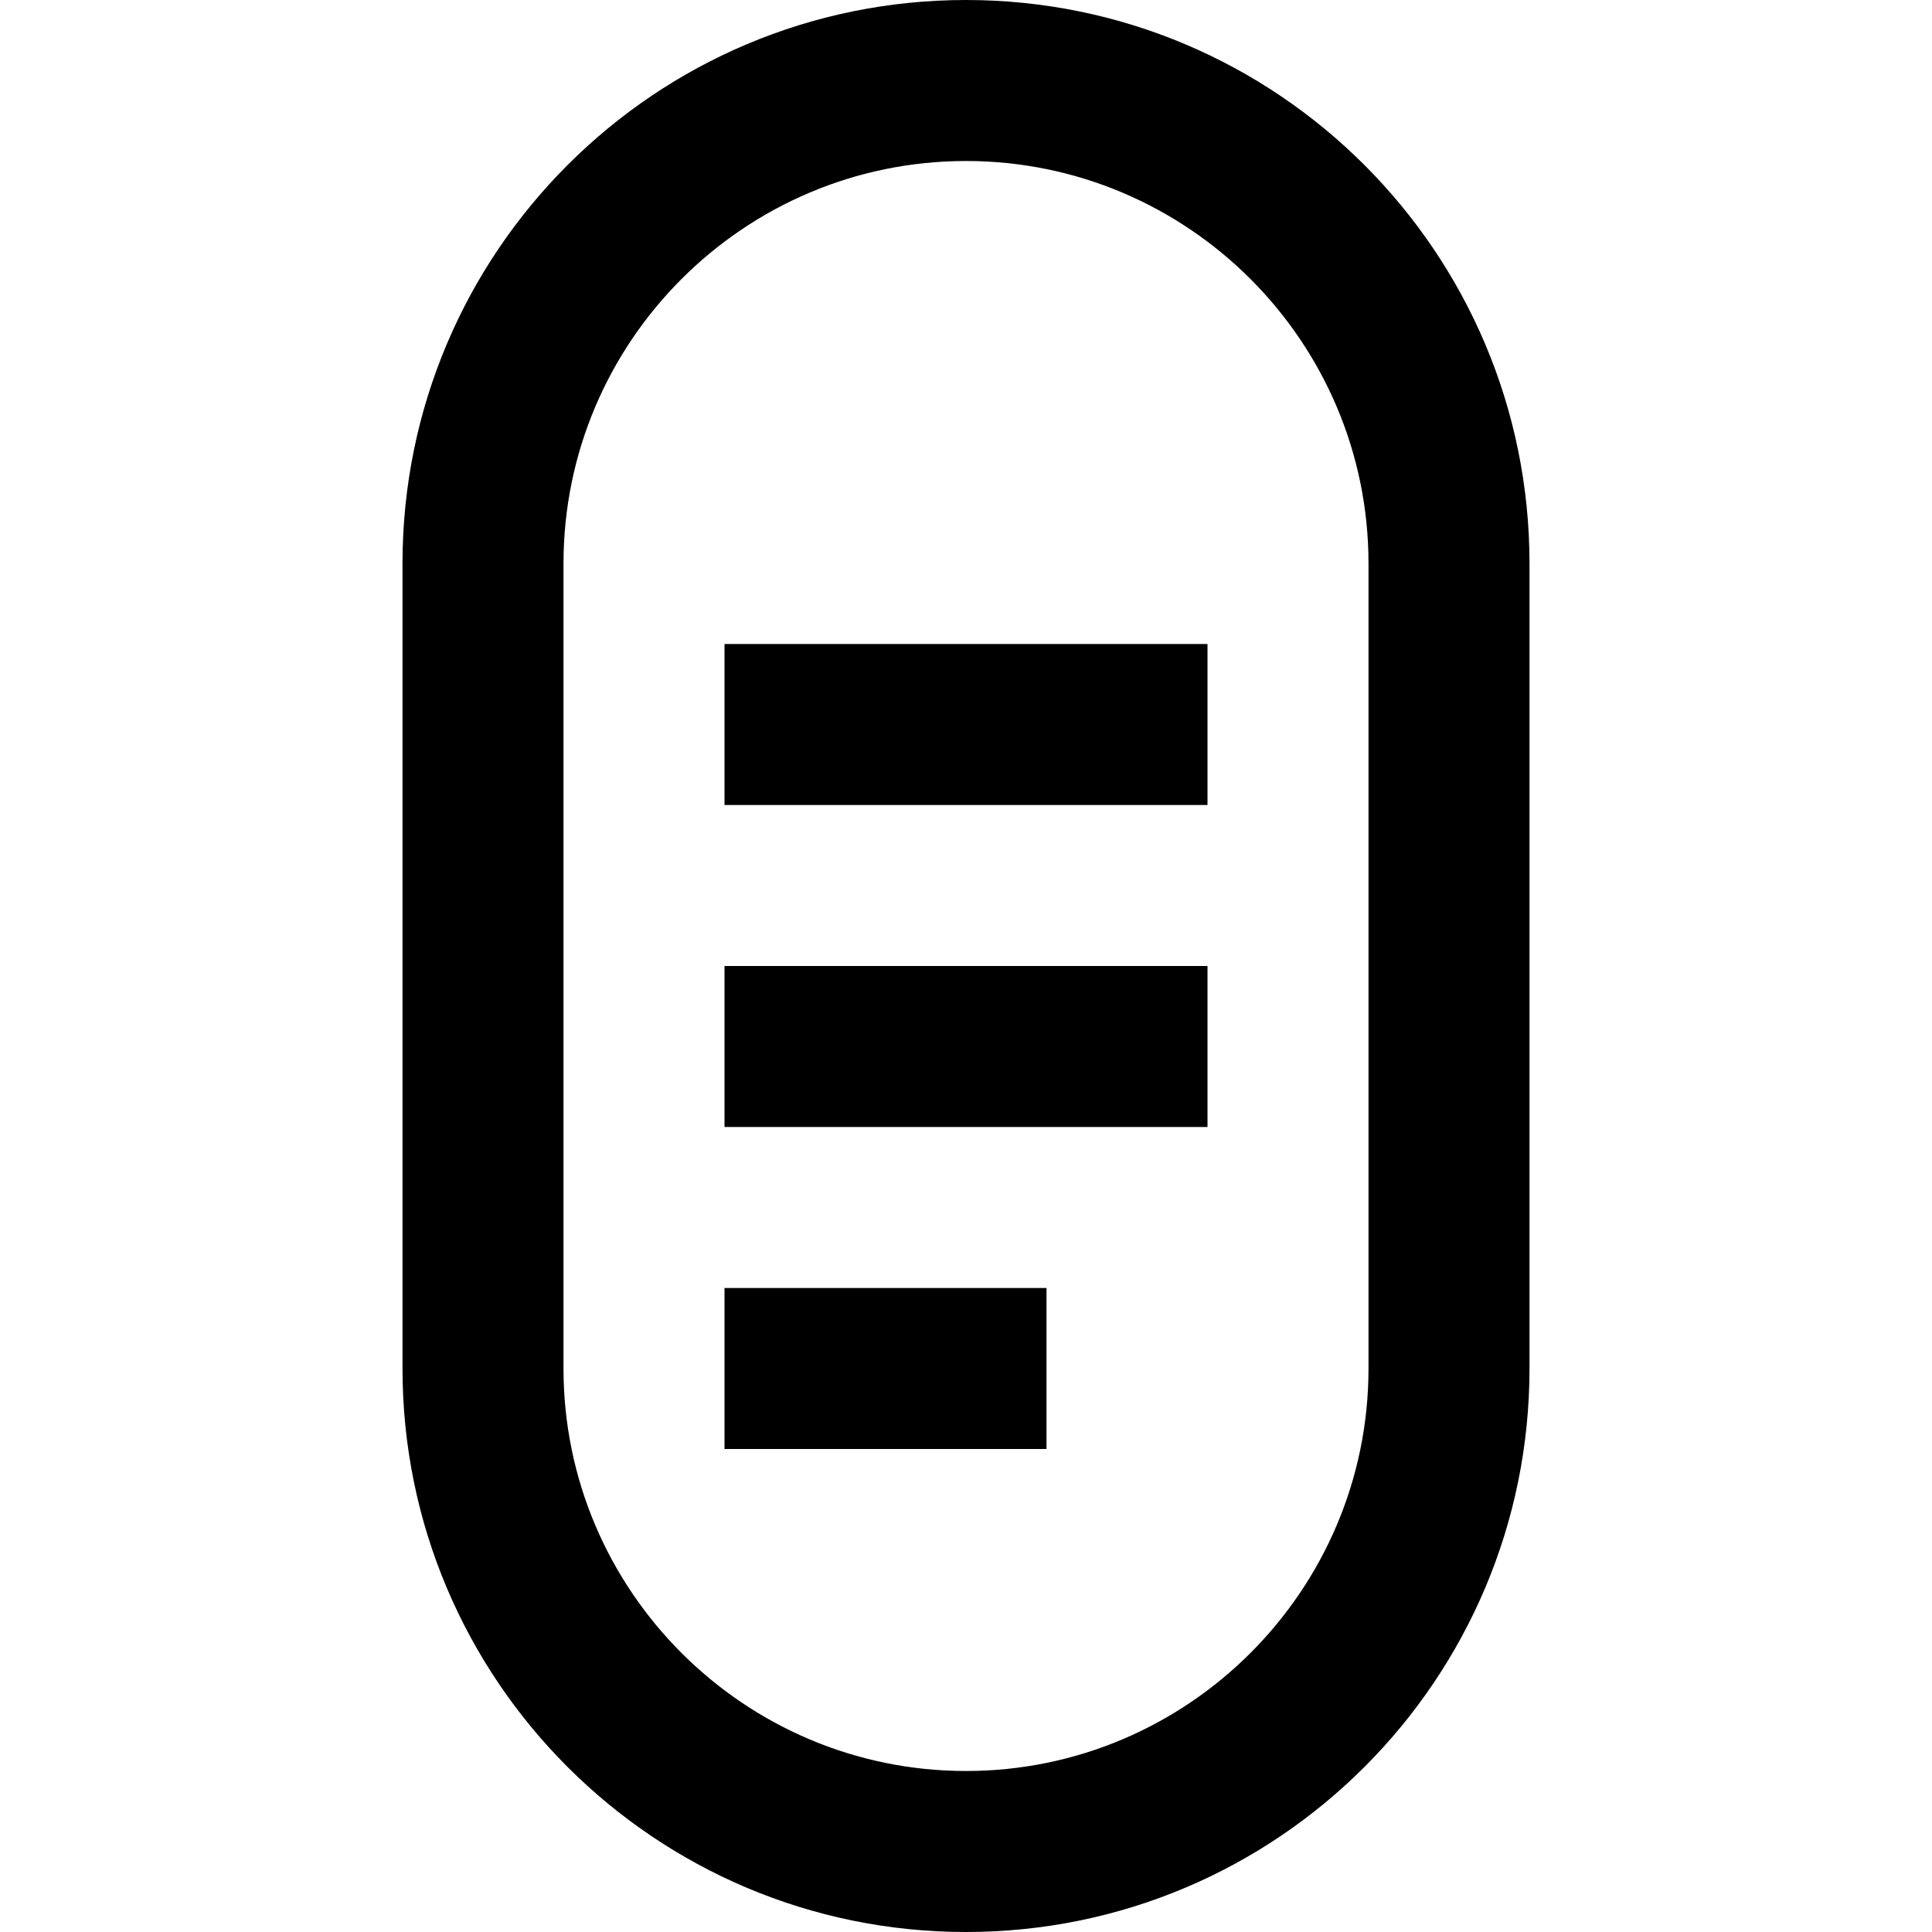
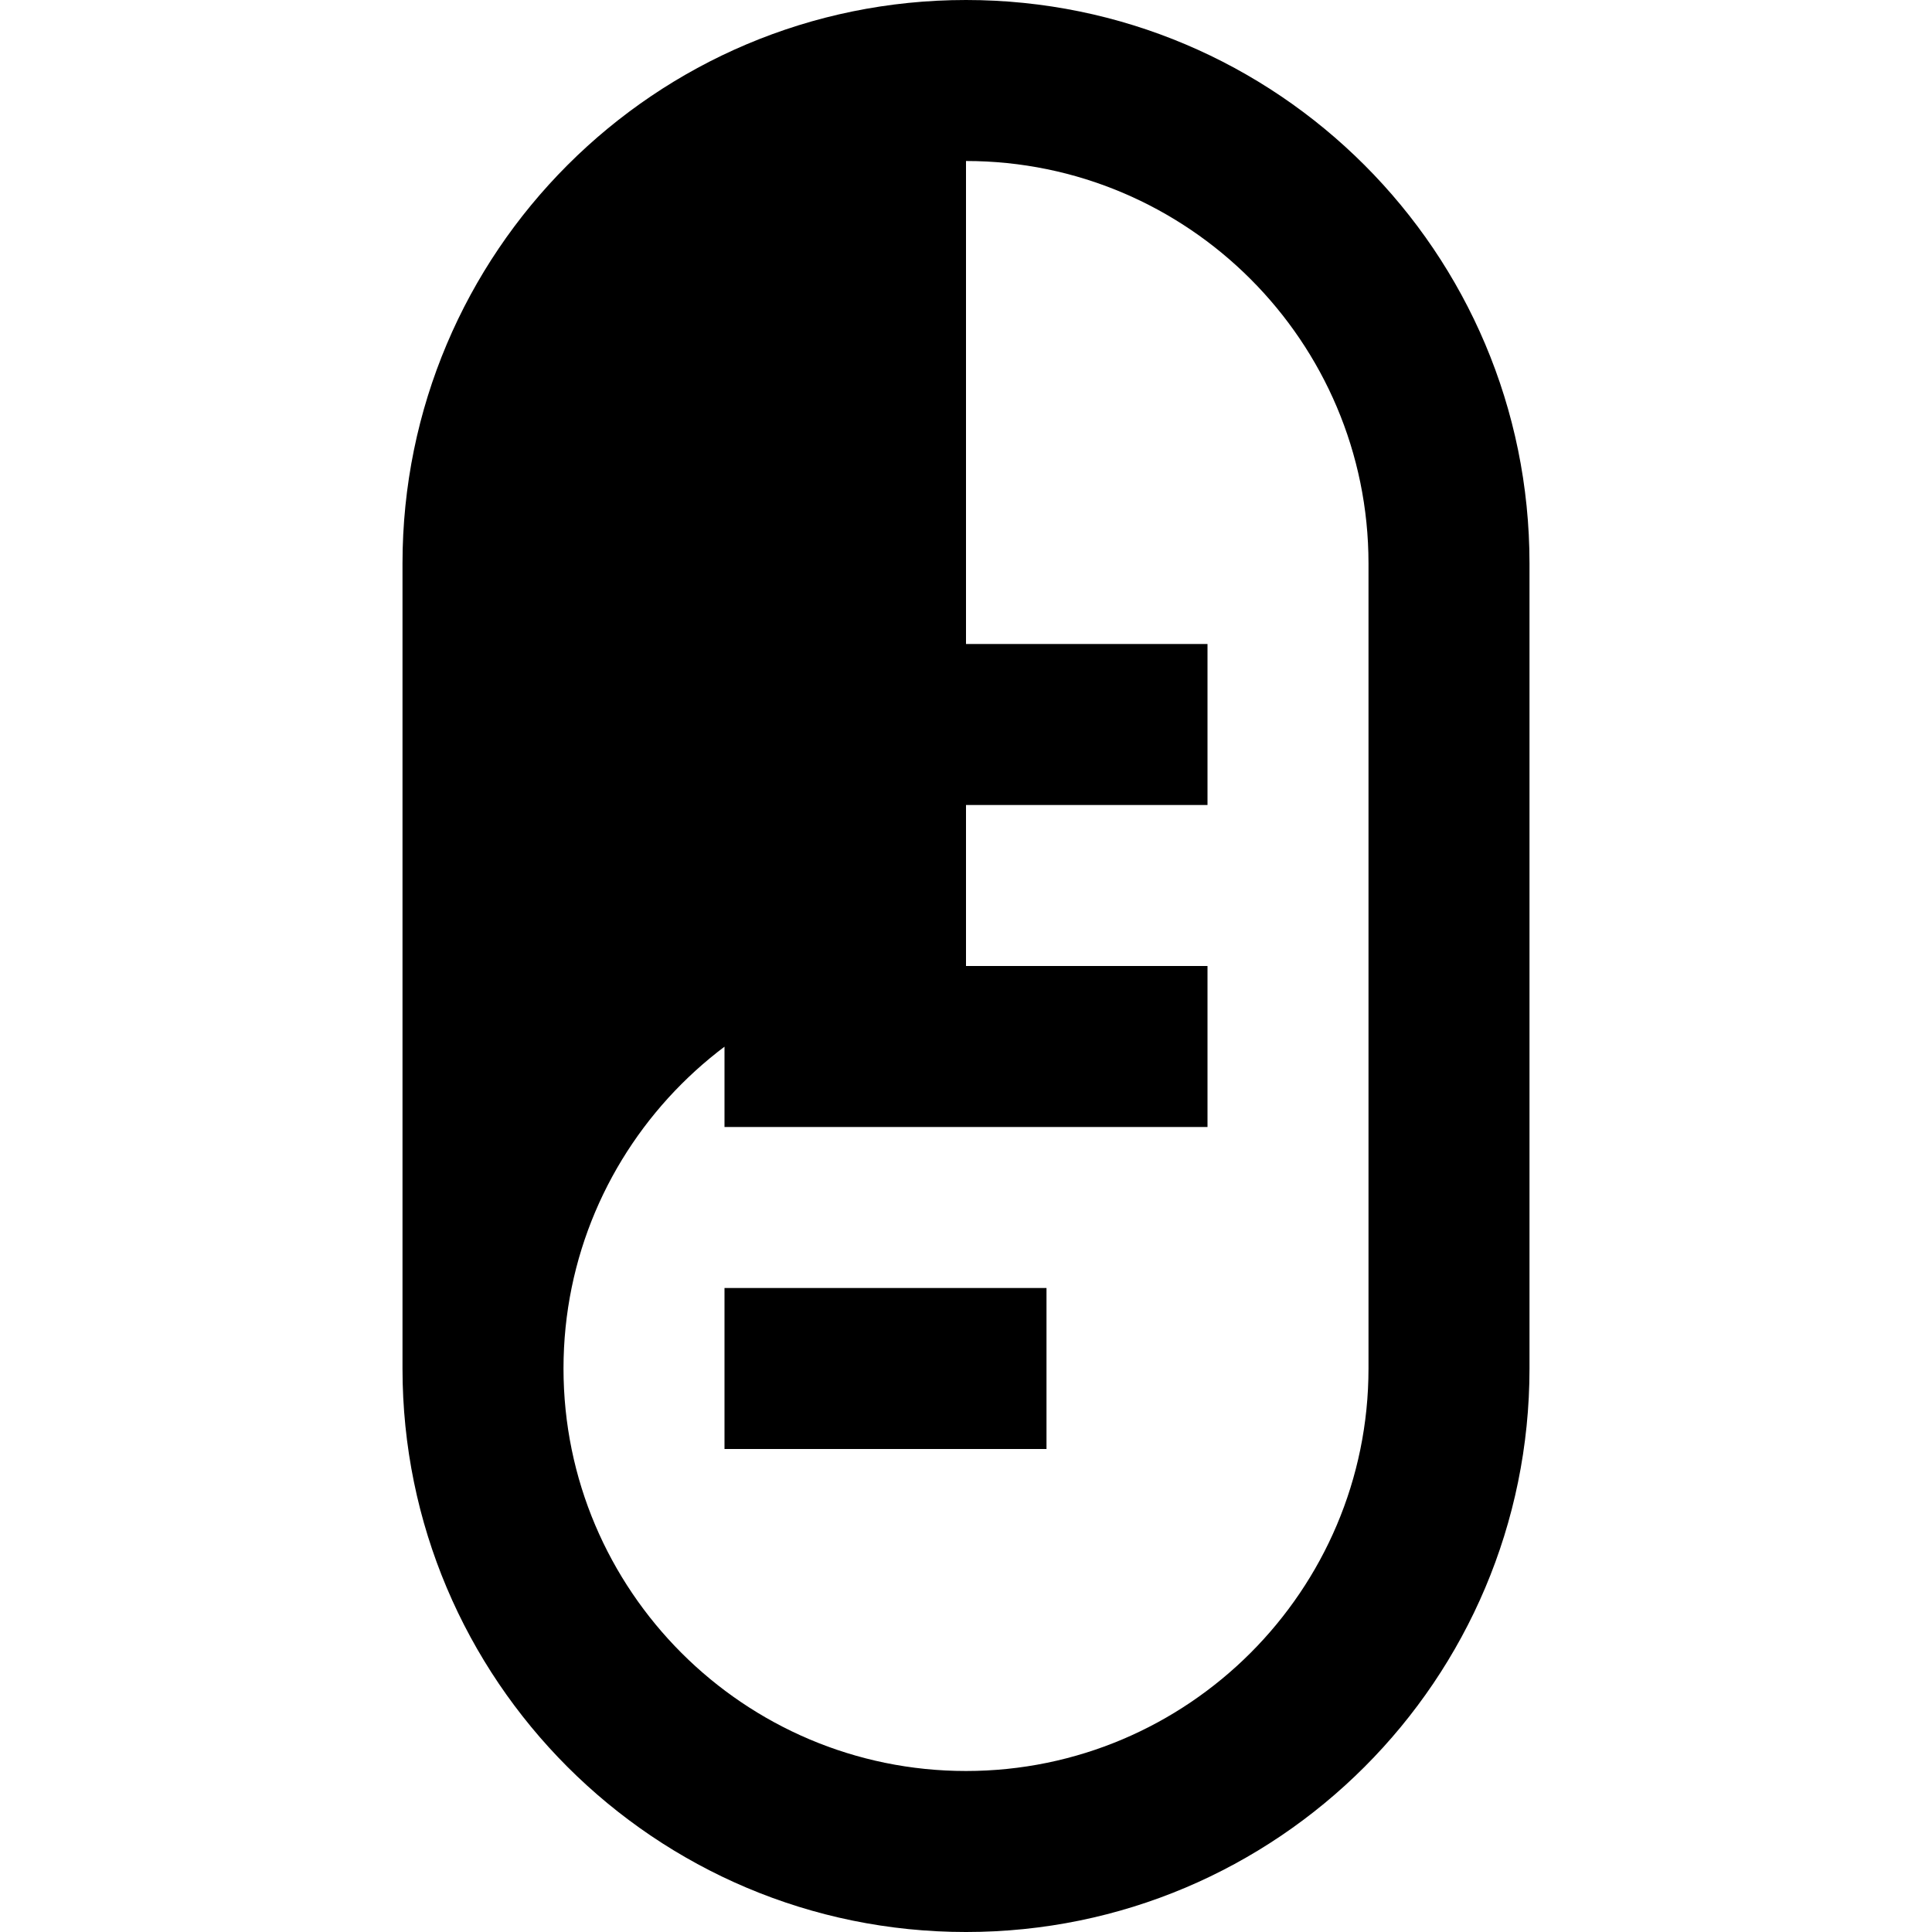
<svg xmlns="http://www.w3.org/2000/svg" role="img" viewBox="0 0 24 24">
  <title>SQL</title>
-   <path d="M12 0C8.134 0 5 3.134 5 7v10c0 3.866 3.134 7 7 7s7-3.134 7-7V7c0-3.866-3.134-7-7-7zm0 2c2.757 0 5 2.243 5 5v10c0 2.757-2.243 5-5 5s-5-2.243-5-5V7c0-2.757 2.243-5 5-5zm-3 6v2h6V8H9zm0 4v2h6v-2H9zm0 4v2h4v-2H9z" />
+   <path d="M12 0C8.134 0 5 3.134 5 7v10c0 3.866 3.134 7 7 7s7-3.134 7-7V7c0-3.866-3.134-7-7-7zm0 2c2.757 0 5 2.243 5 5v10c0 2.757-2.243 5-5 5s-5-2.243-5-5c0-2.757 2.243-5 5-5zm-3 6v2h6V8H9zm0 4v2h6v-2H9zm0 4v2h4v-2H9z" />
</svg>